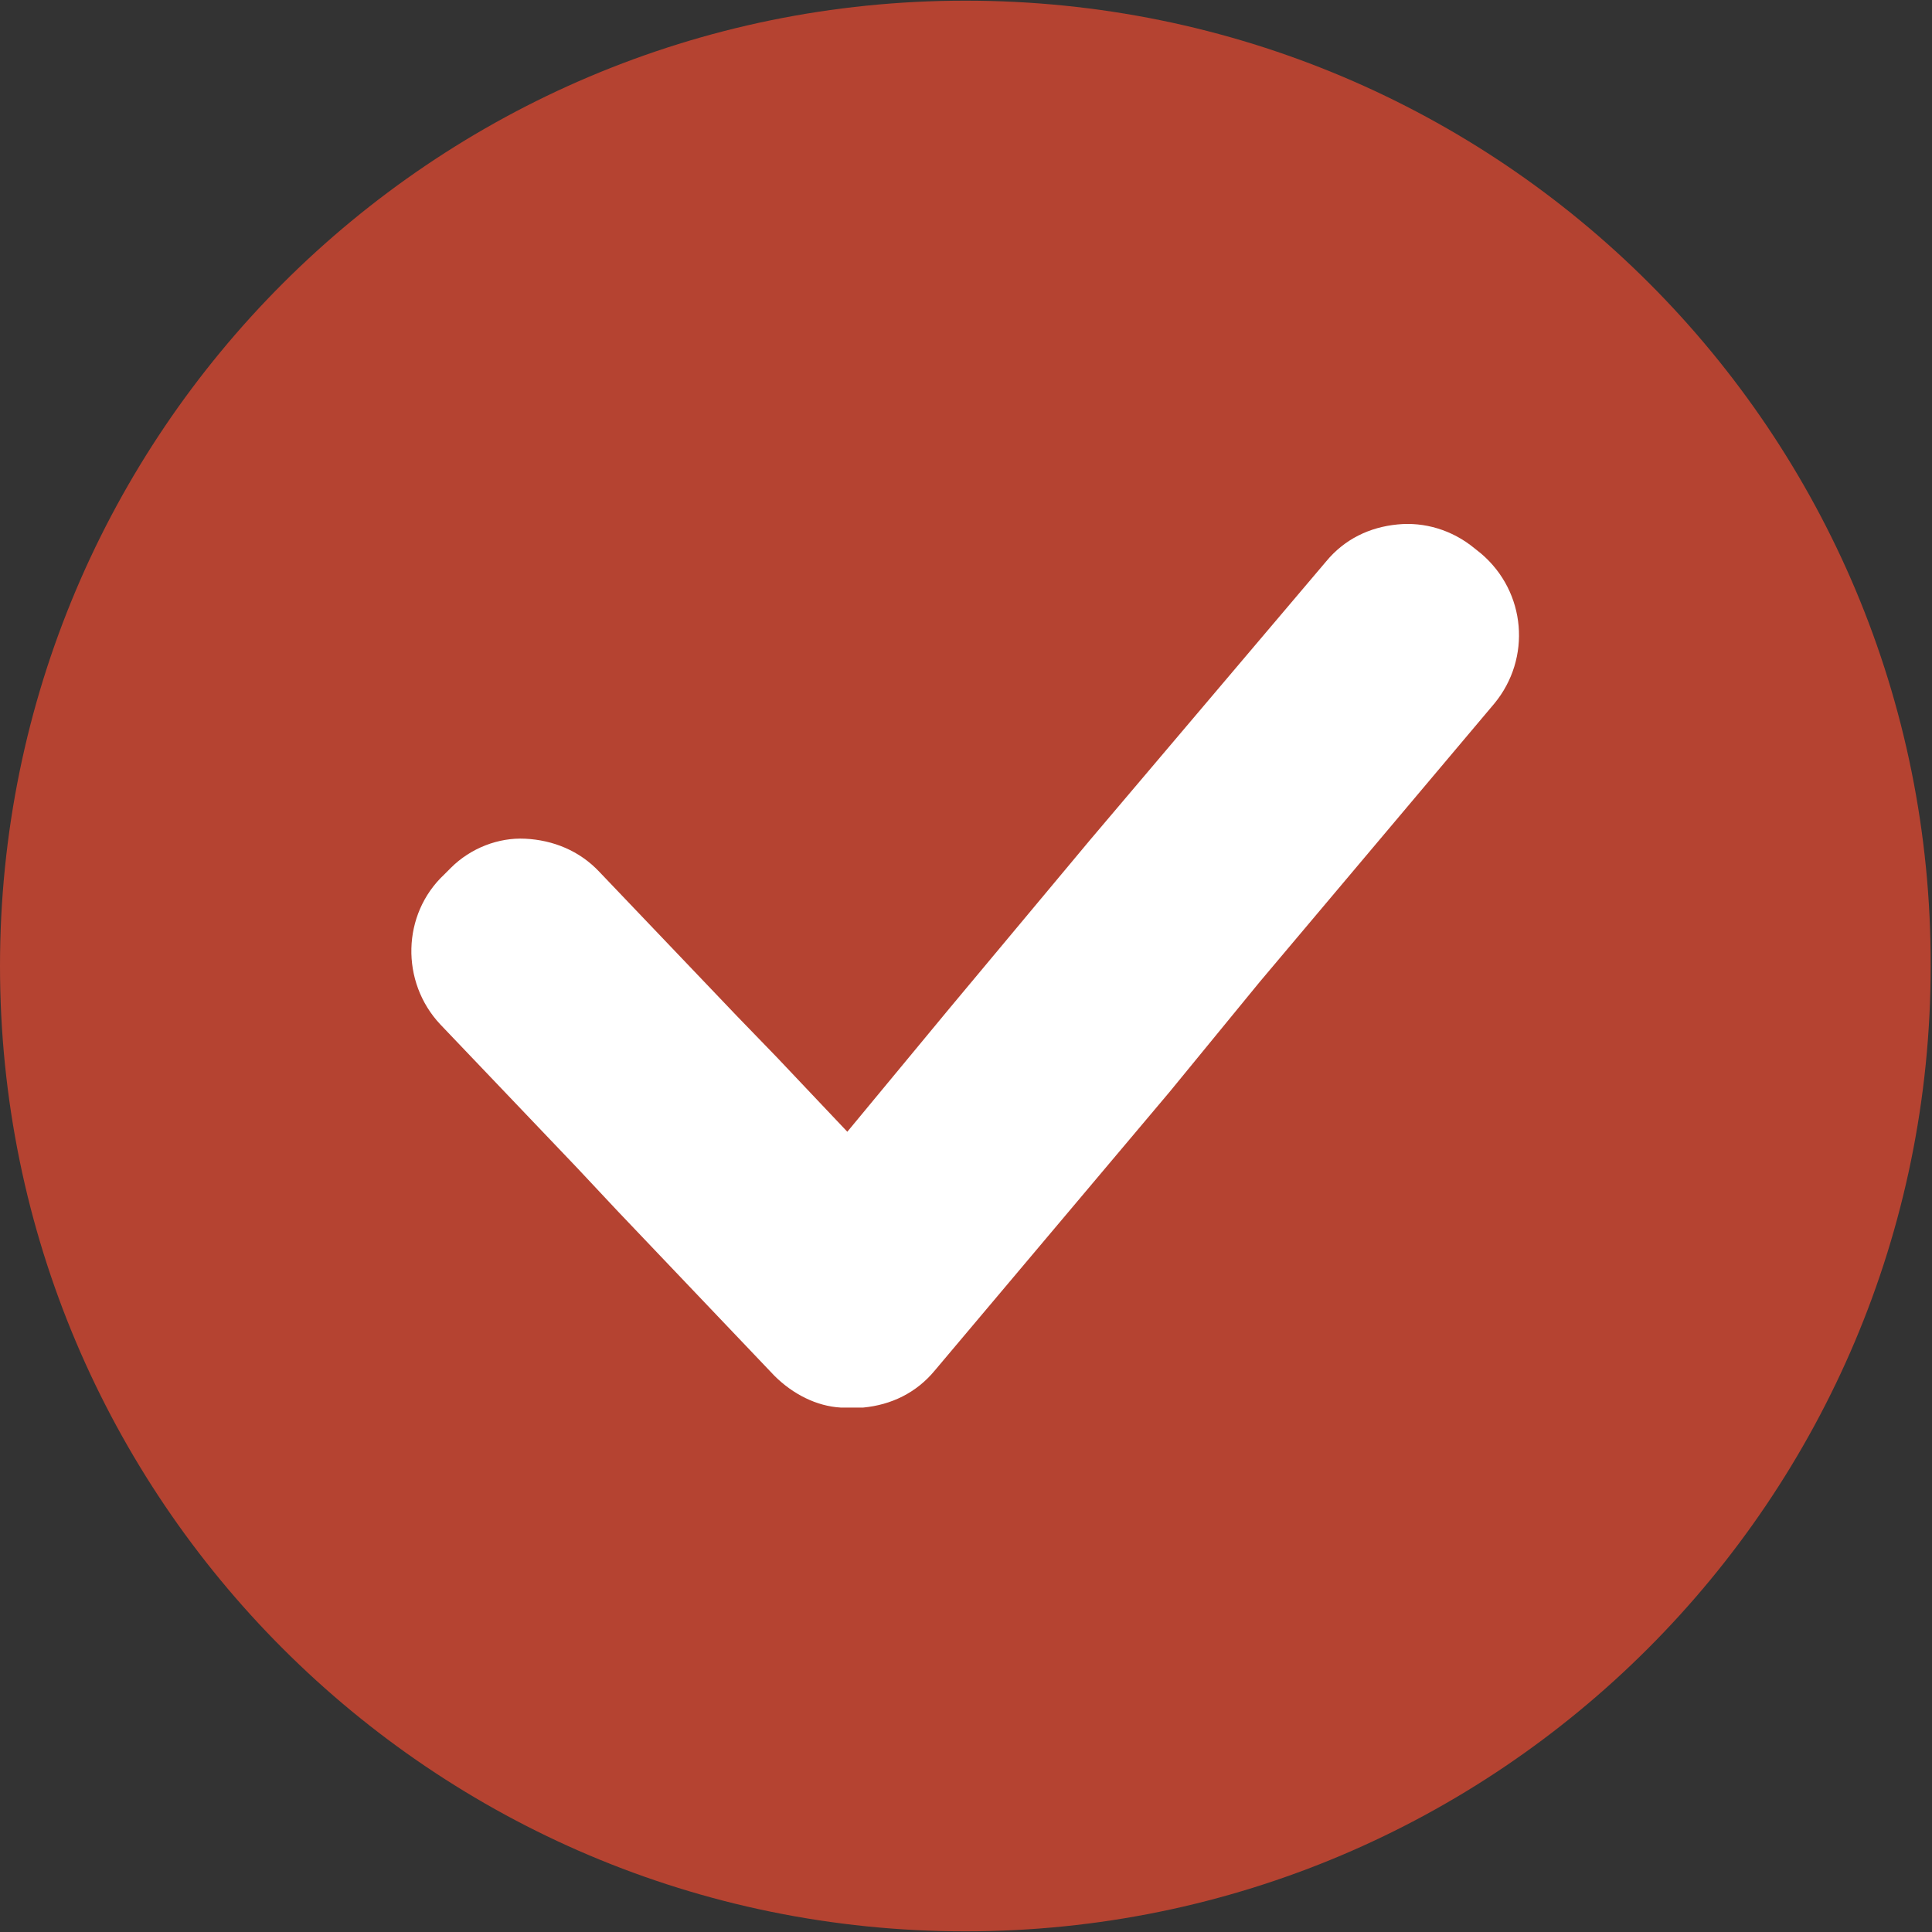
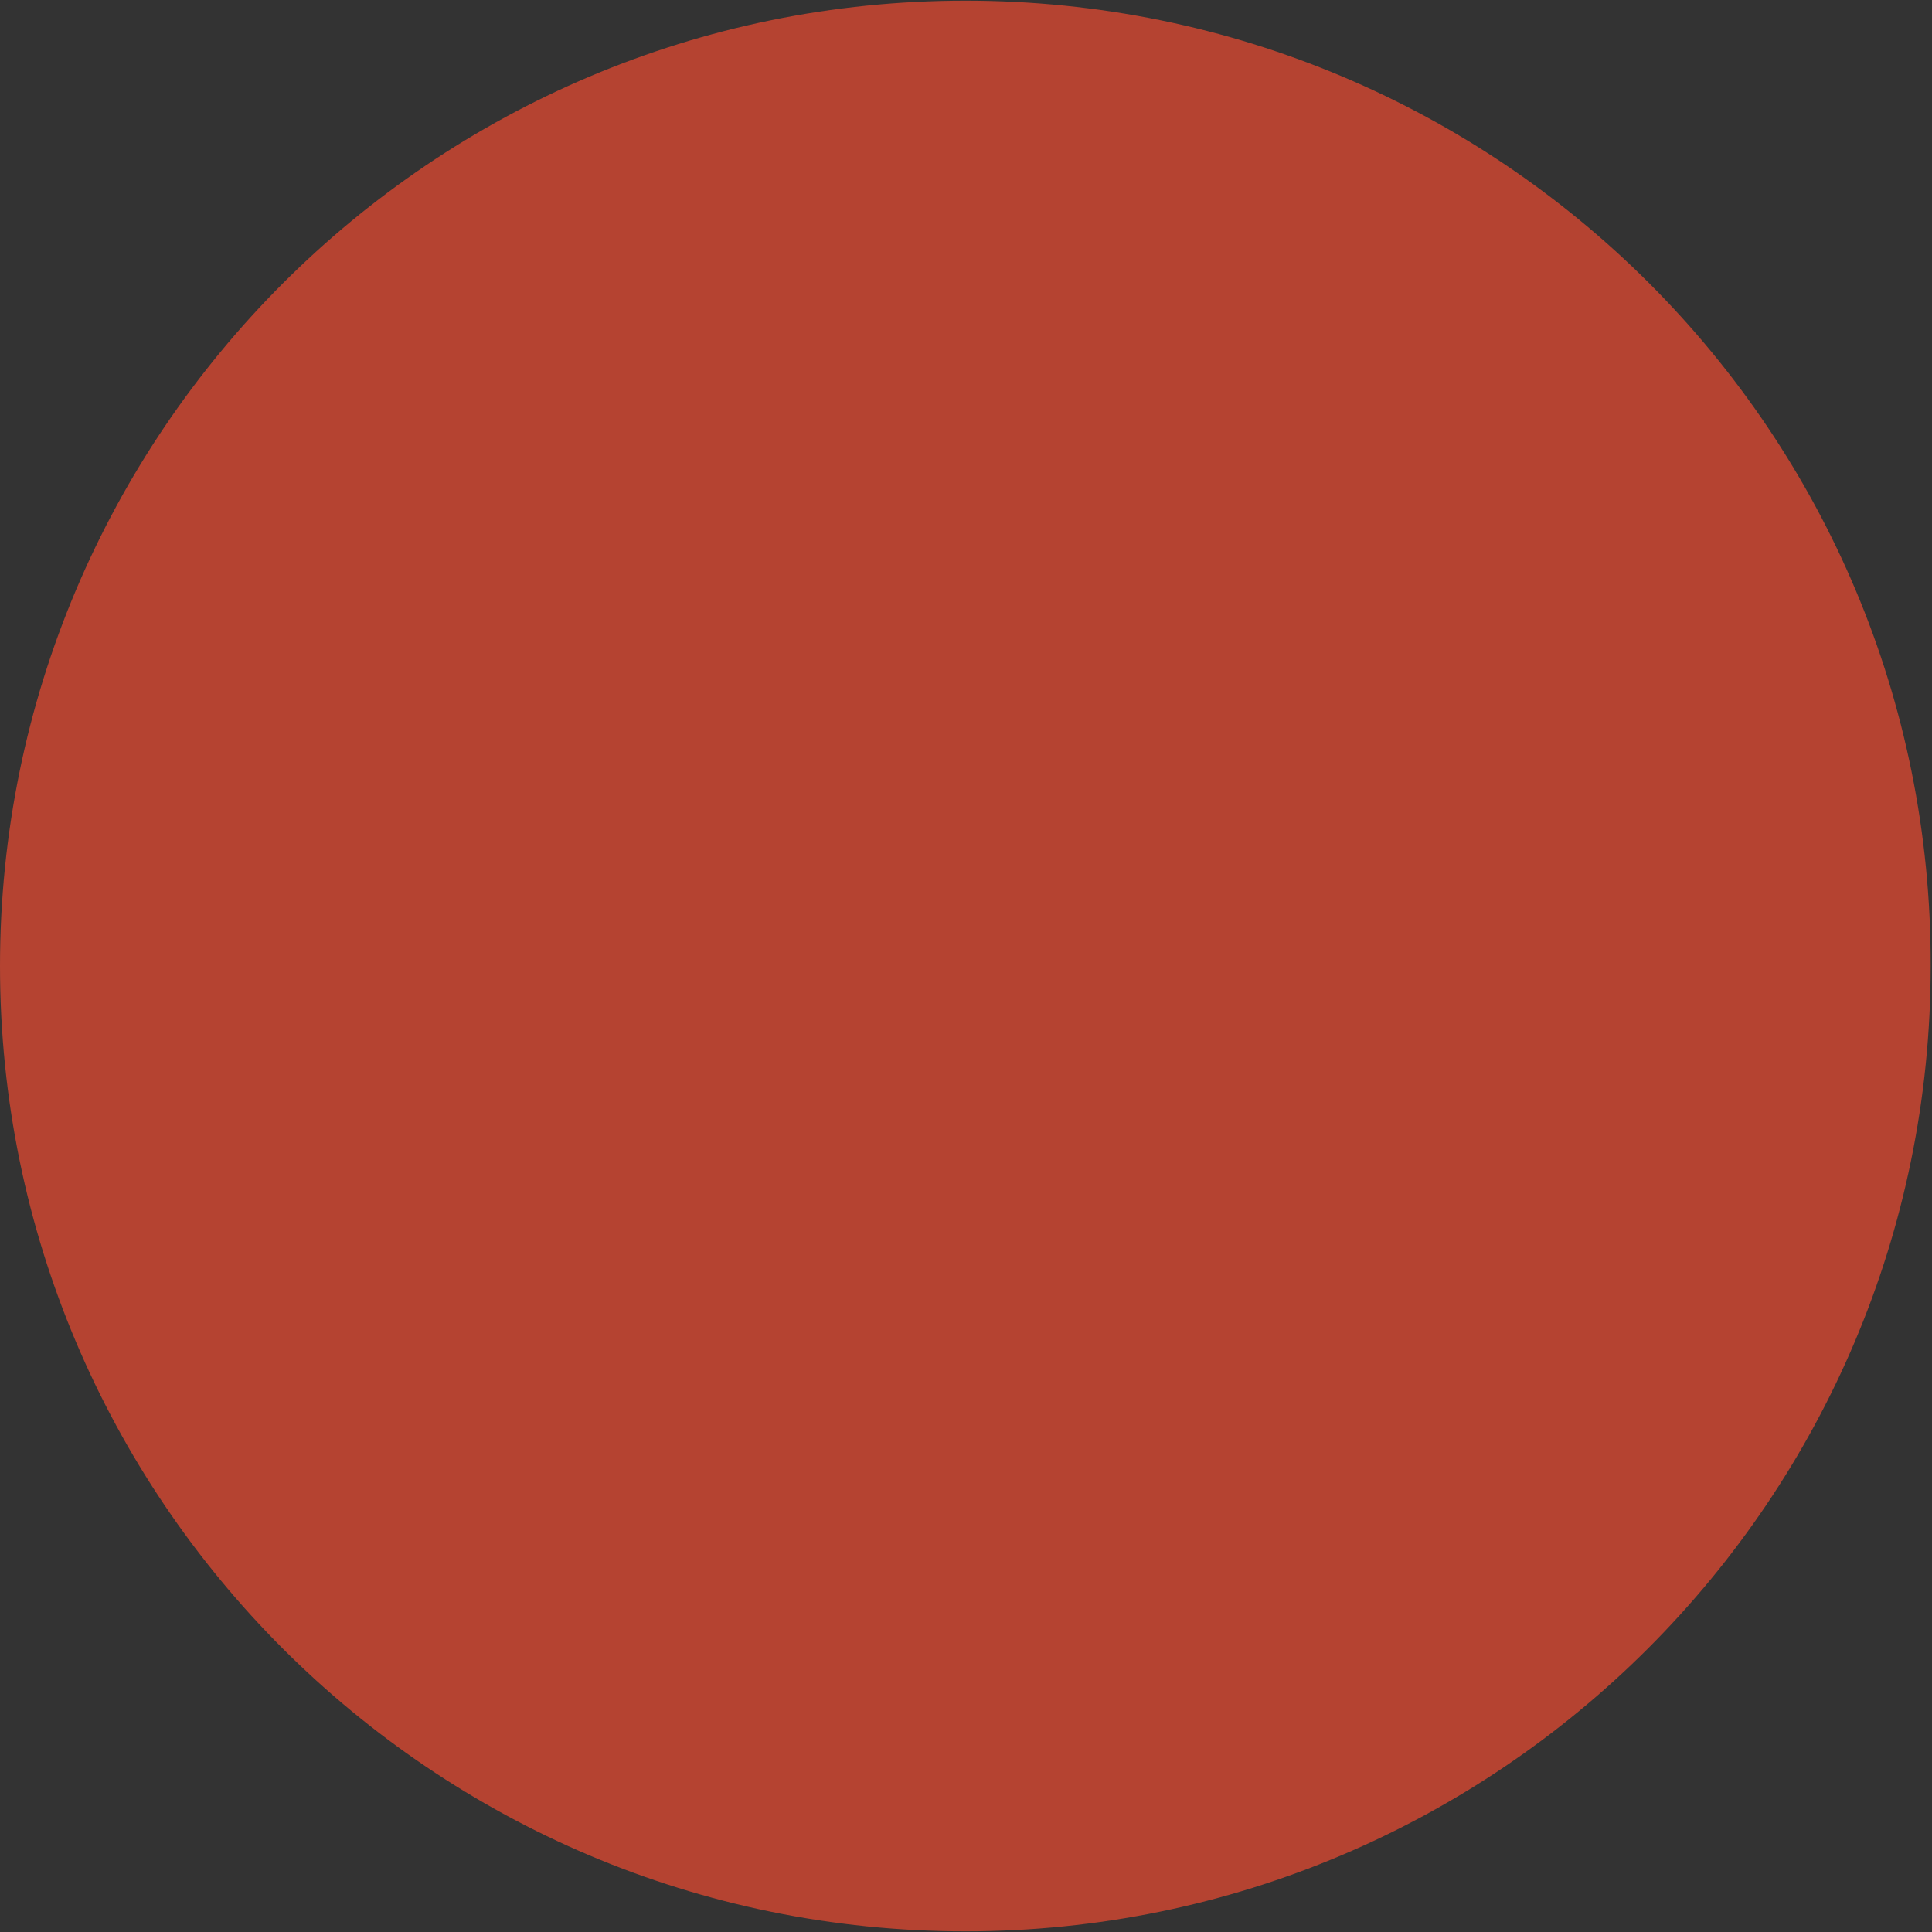
<svg xmlns="http://www.w3.org/2000/svg" width="500" zoomAndPan="magnify" viewBox="0 0 375 375" height="500" preserveAspectRatio="xMidYMid meet" version="1.0">
  <rect x="0" y="0" width="375" height="375" fill="#333333" stroke="none" />
  <path fill="#b54331" d="M 187.371 0.129 C 83.906 0.129 0 84.035 0 187.5 C 0 290.965 83.906 374.871 187.371 374.871 C 290.836 374.871 374.742 290.965 374.742 187.5 C 375 84.035 291.352 0.129 187.371 0.129 Z M 187.371 0.129 " fill-opacity="1" fill-rule="nonzero" />
-   <path fill="#ffffff" d="M 287.492 107.457 L 286.203 106.426 C 281.828 102.824 276.426 101.277 271.277 101.793 C 265.871 102.309 260.98 104.625 257.379 109 L 211.566 163.051 L 184.281 195.734 L 164.465 219.672 L 150.824 205.258 L 143.102 197.281 L 116.336 169.227 C 112.473 165.109 107.328 163.051 101.922 162.793 C 96.773 162.535 91.371 164.594 87.508 168.453 L 86.223 169.742 C 77.984 177.461 77.727 190.59 85.449 198.824 L 111.961 226.621 L 119.68 234.859 L 150.309 267.031 C 153.914 270.633 158.547 272.949 163.18 273.207 C 163.434 273.207 163.434 273.207 163.691 273.207 C 163.949 273.207 164.207 273.207 164.723 273.207 C 164.723 273.207 164.723 273.207 164.98 273.207 C 165.75 273.207 166.523 273.207 167.555 273.207 C 172.957 272.691 177.848 270.375 181.453 266 L 227.008 211.949 L 244.508 190.59 L 290.066 136.539 C 297.273 127.789 296.242 114.918 287.492 107.457 Z M 287.492 107.457 " fill-opacity="1" fill-rule="nonzero" />
</svg>